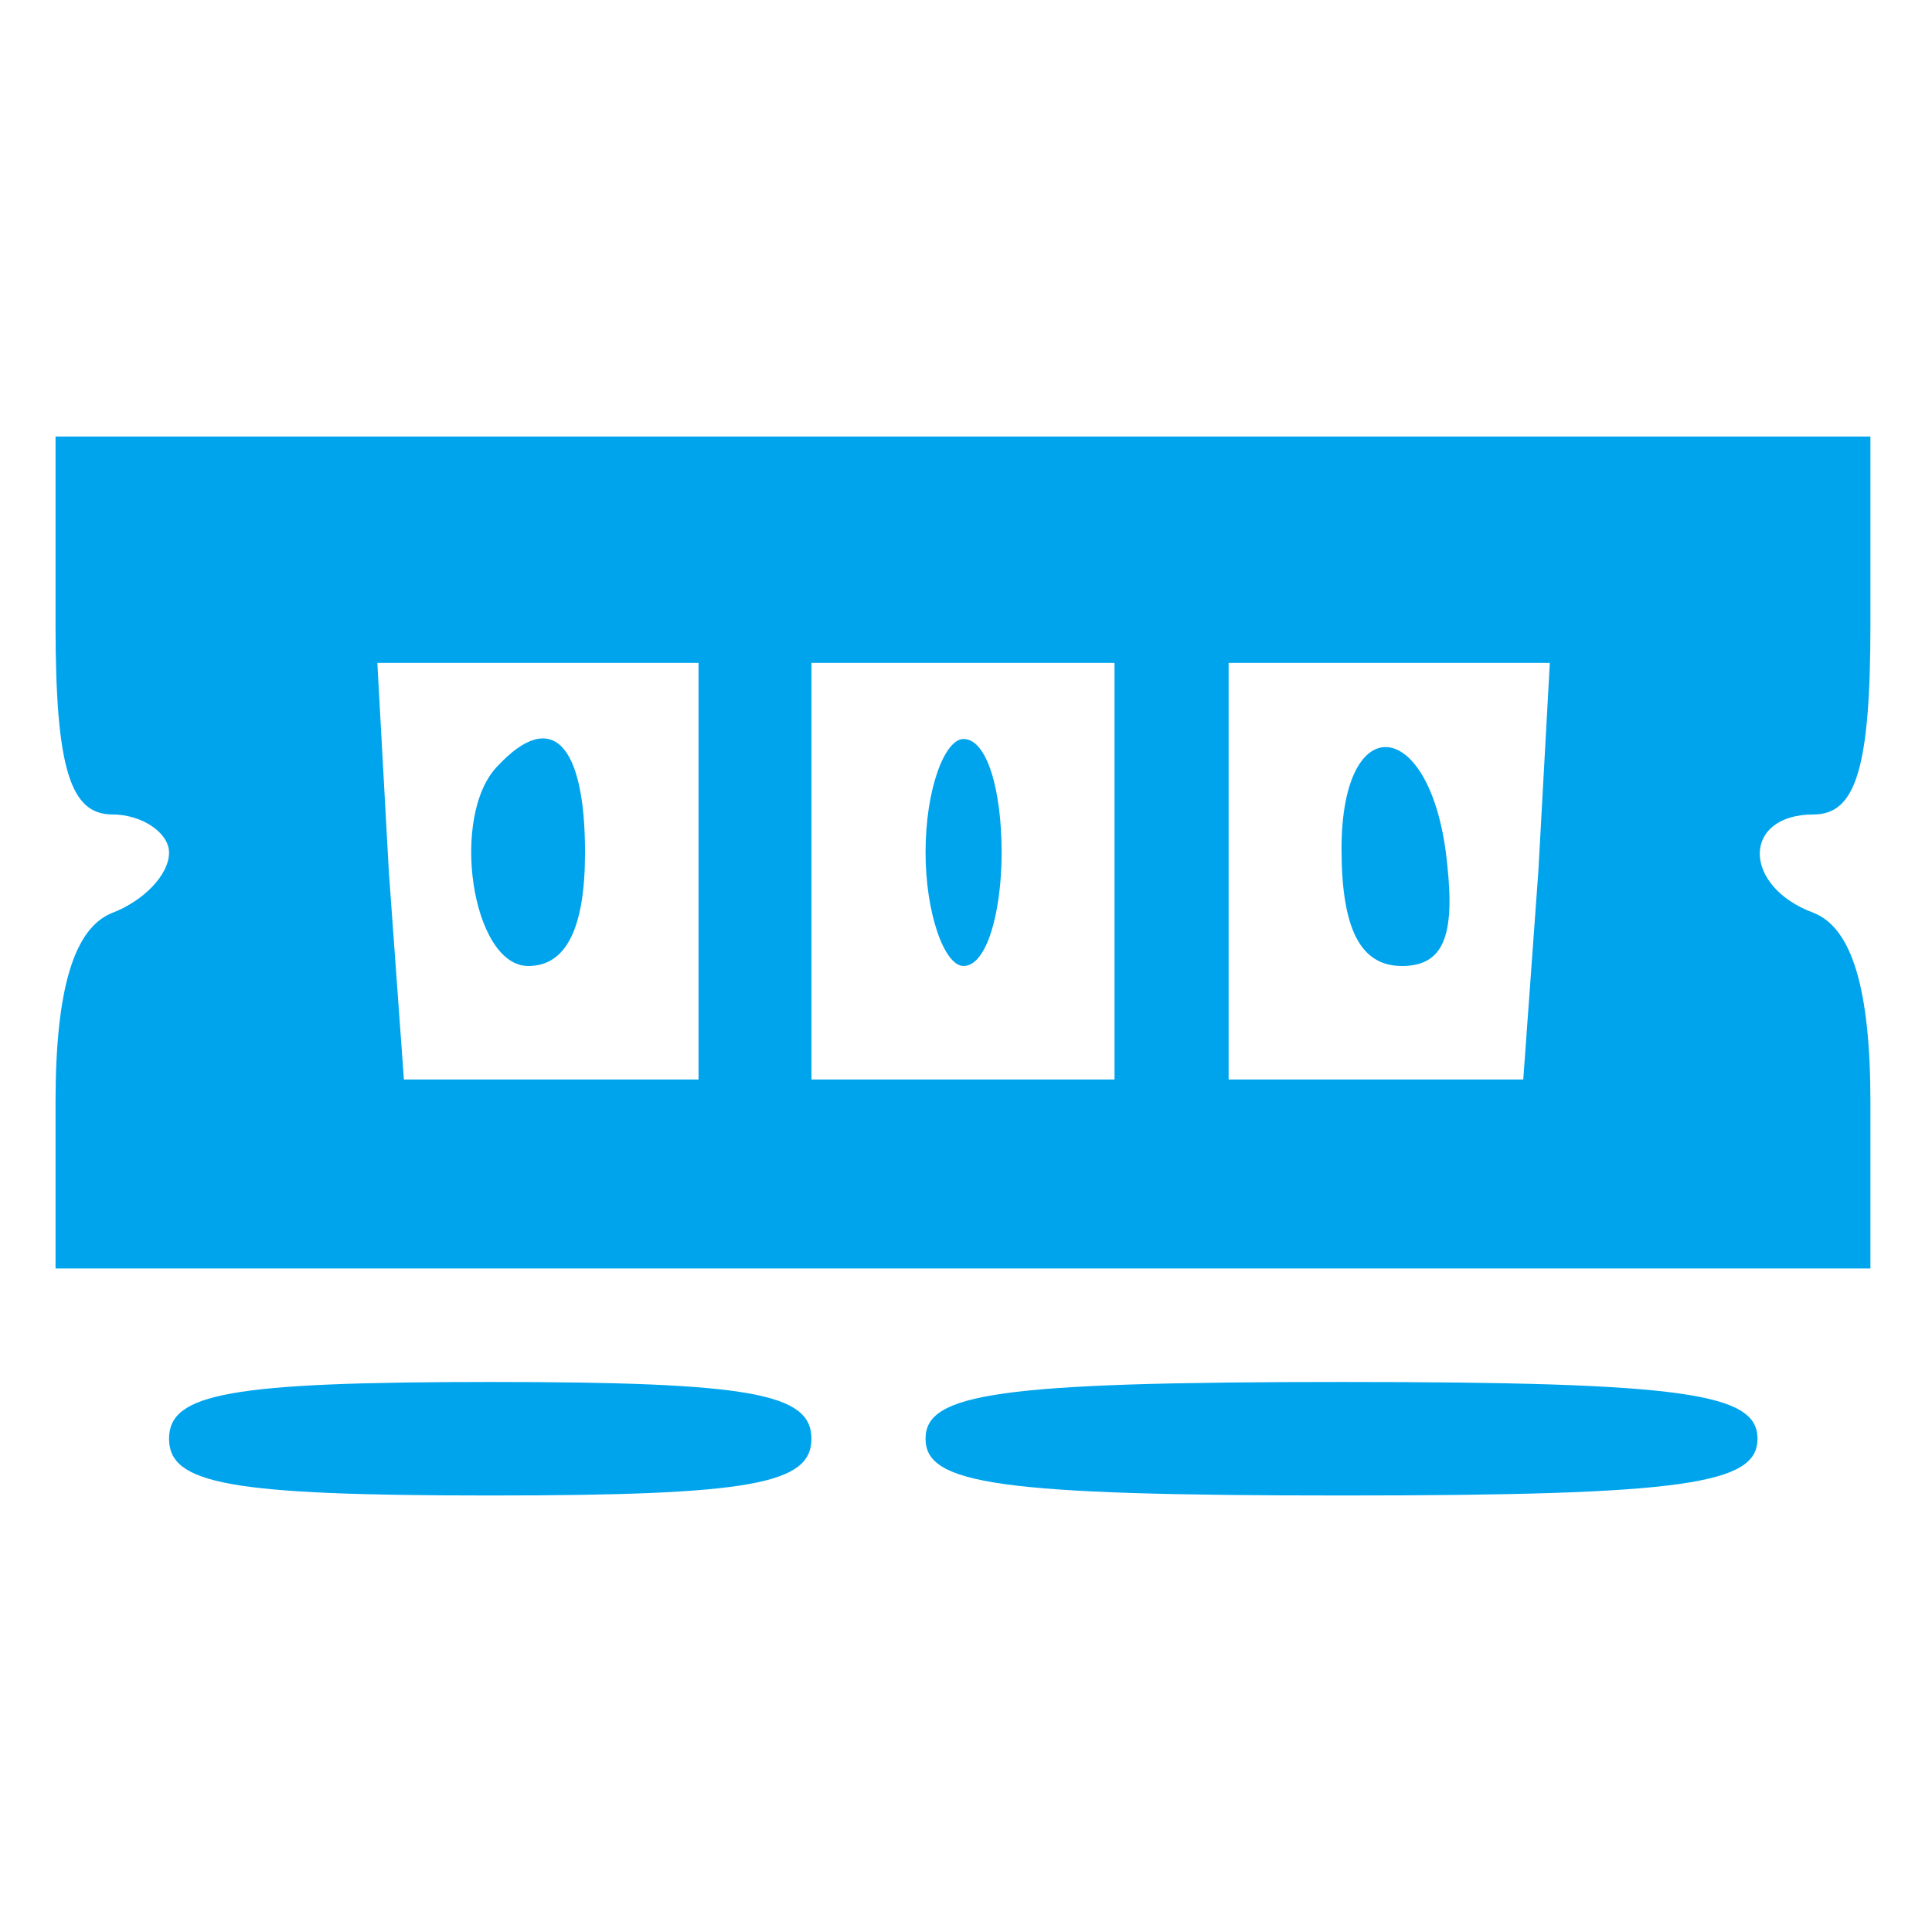
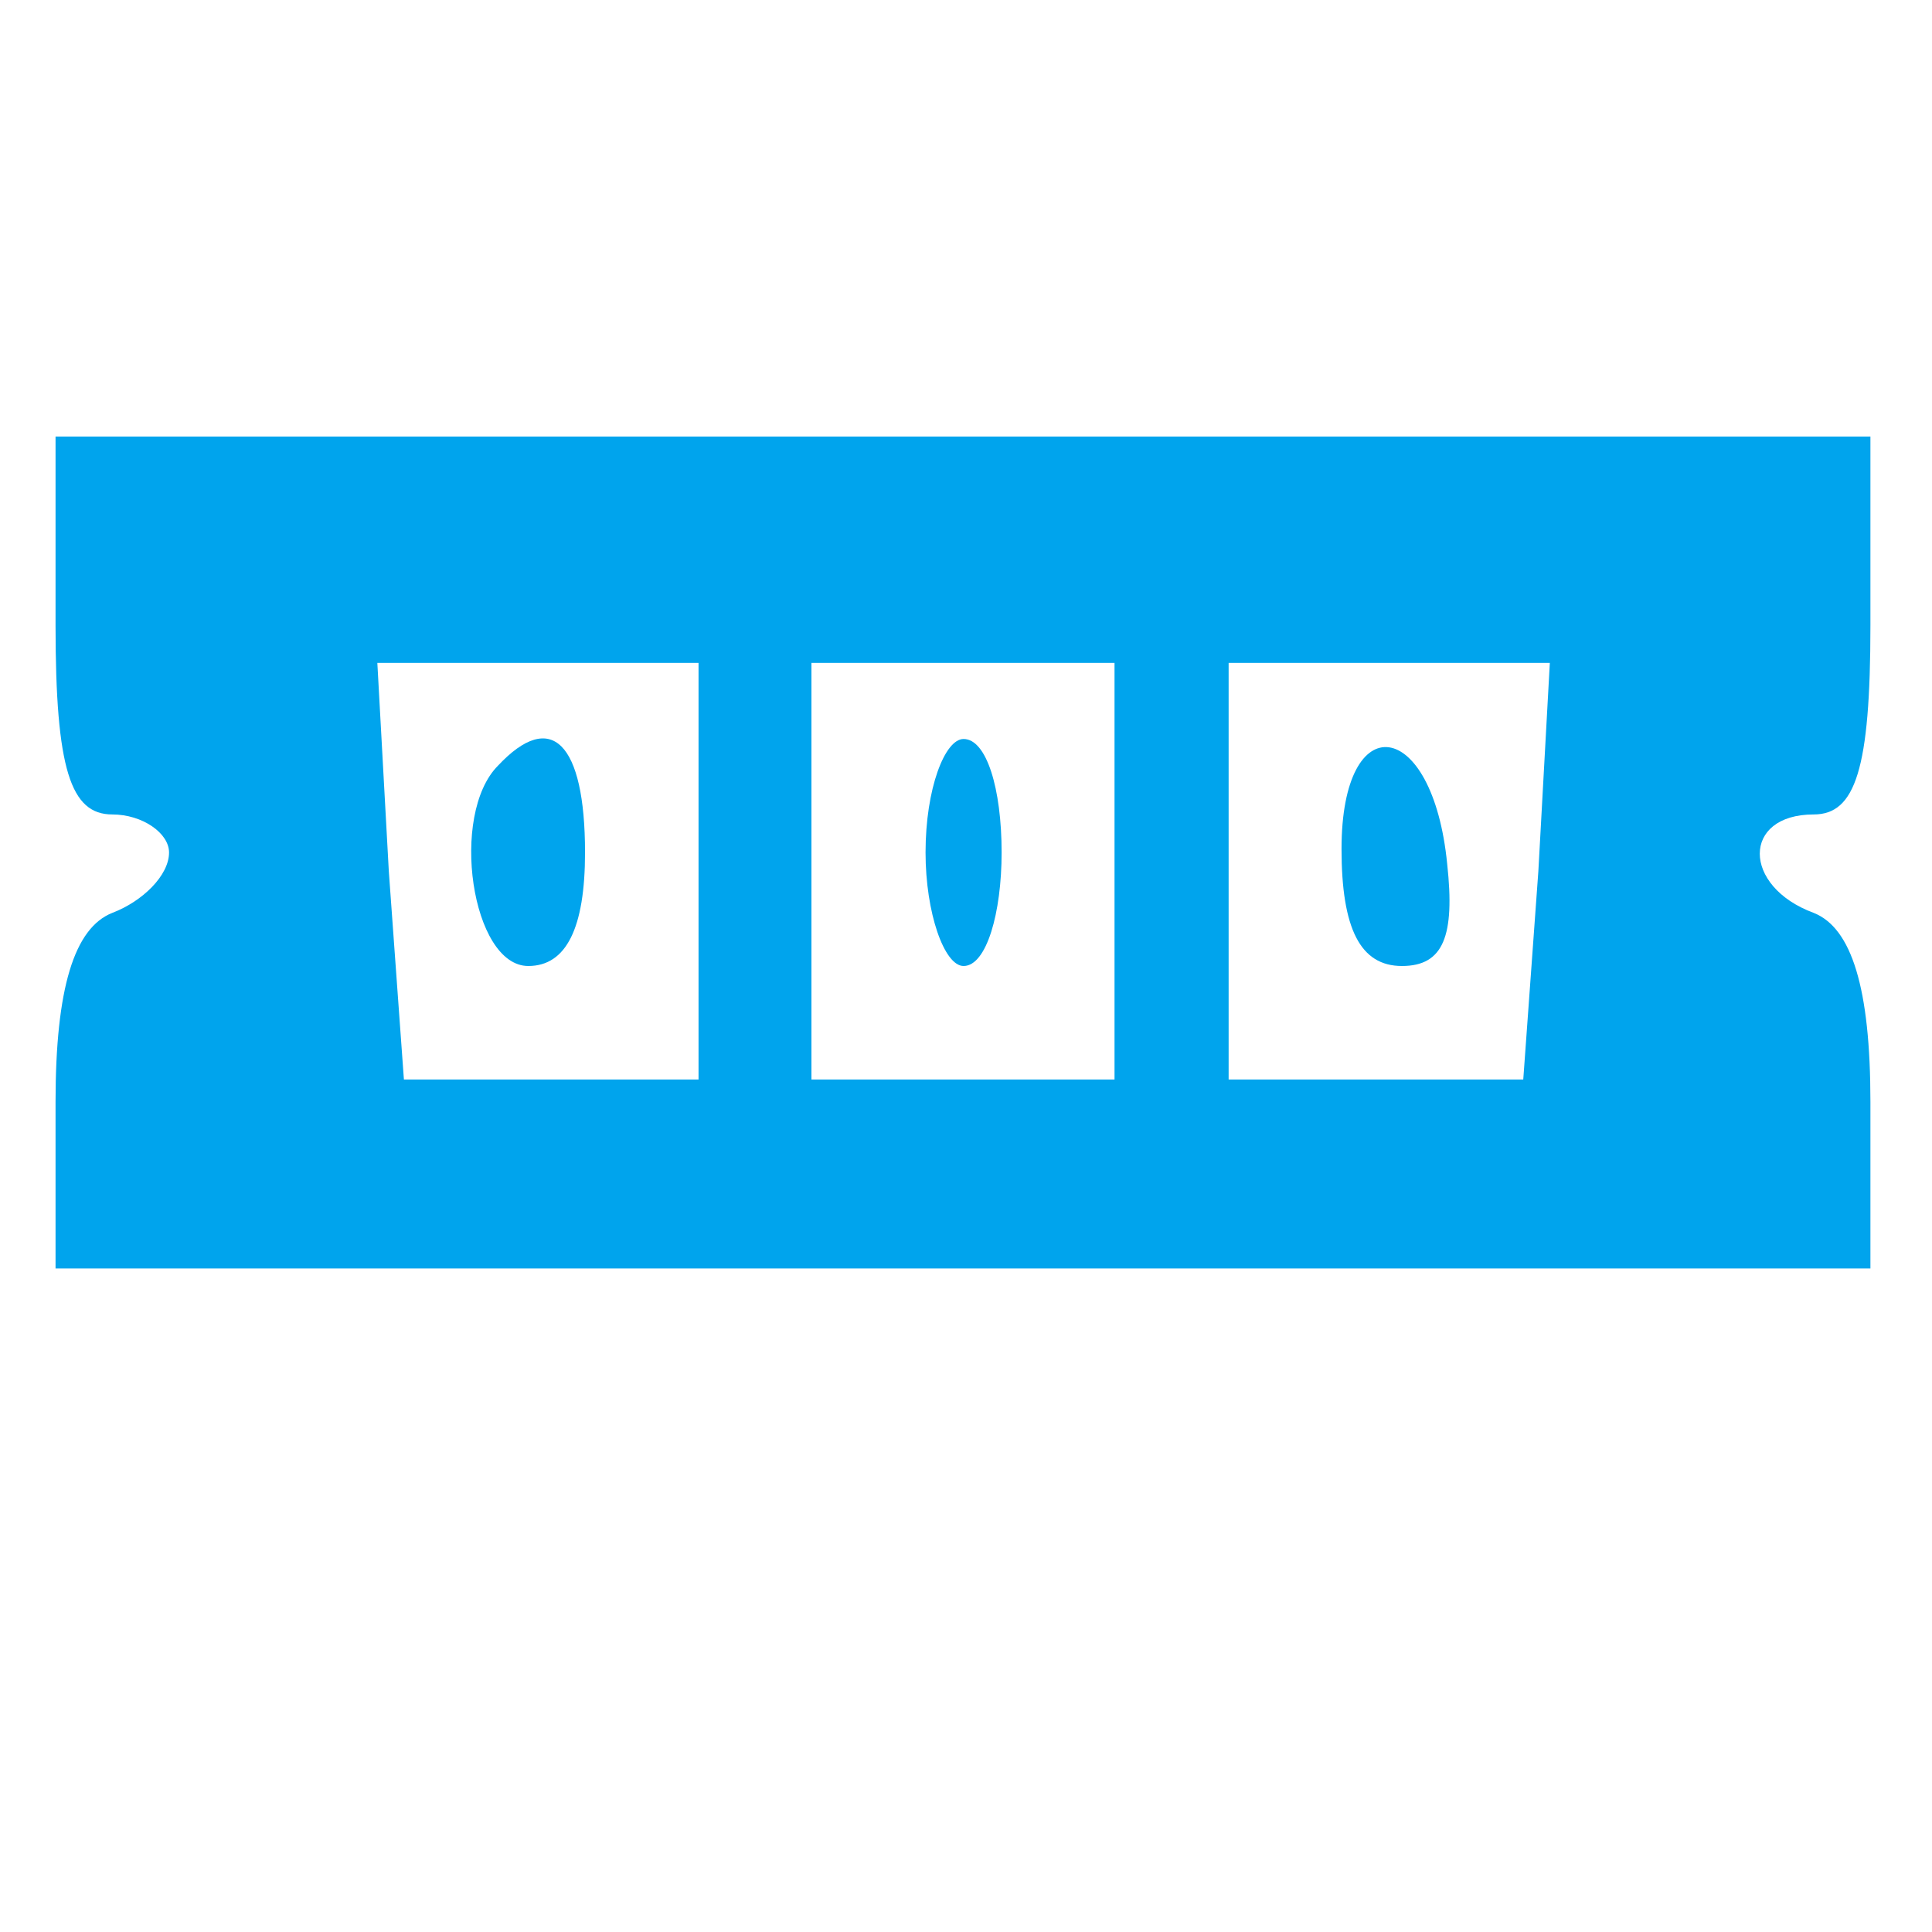
<svg xmlns="http://www.w3.org/2000/svg" version="1.1" id="Layer_1" x="0px" y="0px" viewBox="0 0 32 32" style="enable-background:new 0 0 32 32;" xml:space="preserve">
  <style type="text/css">
	.st0{fill:#00A4ED;}
</style>
  <g transform="translate(0,48) scale(0.1,-0.1)">
    <path class="st0" d="M9.2,376.4c0-23.8,2.5-31.3,9.4-31.3c5,0,9.4-3.1,9.4-6.3c0-3.8-4.4-8.1-9.4-10c-6.3-2.5-9.4-12.5-9.4-31.3   v-27.6h150.3h150.3v27.6c0,18.8-3.1,28.8-9.4,31.3c-11.9,4.4-11.9,16.3,0,16.3c6.9,0,9.4,7.5,9.4,31.3v31.3H159.6H9.2V376.4z    M115.7,335.7v-34.5H91.3H66.9l-2.5,34.5l-1.9,34.5h26.9h26.3V335.7z M184.6,335.7v-34.5h-25.1h-25.1v34.5v34.5h25.1h25.1V335.7z    M254.8,335.7l-2.5-34.5h-24.4h-24.4v34.5v34.5h26.9h26.3L254.8,335.7z" />
    <path class="st0" d="M82.5,353.2c-8.1-8.1-4.4-33.2,5-33.2c6.3,0,9.4,6.3,9.4,18.8C96.9,357,91.3,362.6,82.5,353.2z" />
    <path class="st0" d="M153.3,338.8c0-10,3.1-18.8,6.3-18.8c3.8,0,6.3,8.8,6.3,18.8c0,10.6-2.5,18.8-6.3,18.8   C156.5,357.6,153.3,349.4,153.3,338.8z" />
    <path class="st0" d="M222.2,339.4c0-13.2,3.1-19.4,10-19.4c6.9,0,8.8,5,7.5,16.9C237.3,361.3,222.2,363.2,222.2,339.4z" />
-     <path class="st0" d="M28,241.7c0-7.5,10-9.4,53.2-9.4s53.2,1.9,53.2,9.4c0,7.5-10,9.4-53.2,9.4S28,249.2,28,241.7z" />
-     <path class="st0" d="M153.3,241.7c0-7.5,11.9-9.4,68.9-9.4s68.9,1.9,68.9,9.4c0,7.5-11.9,9.4-68.9,9.4S153.3,249.2,153.3,241.7z" />
  </g>
</svg>